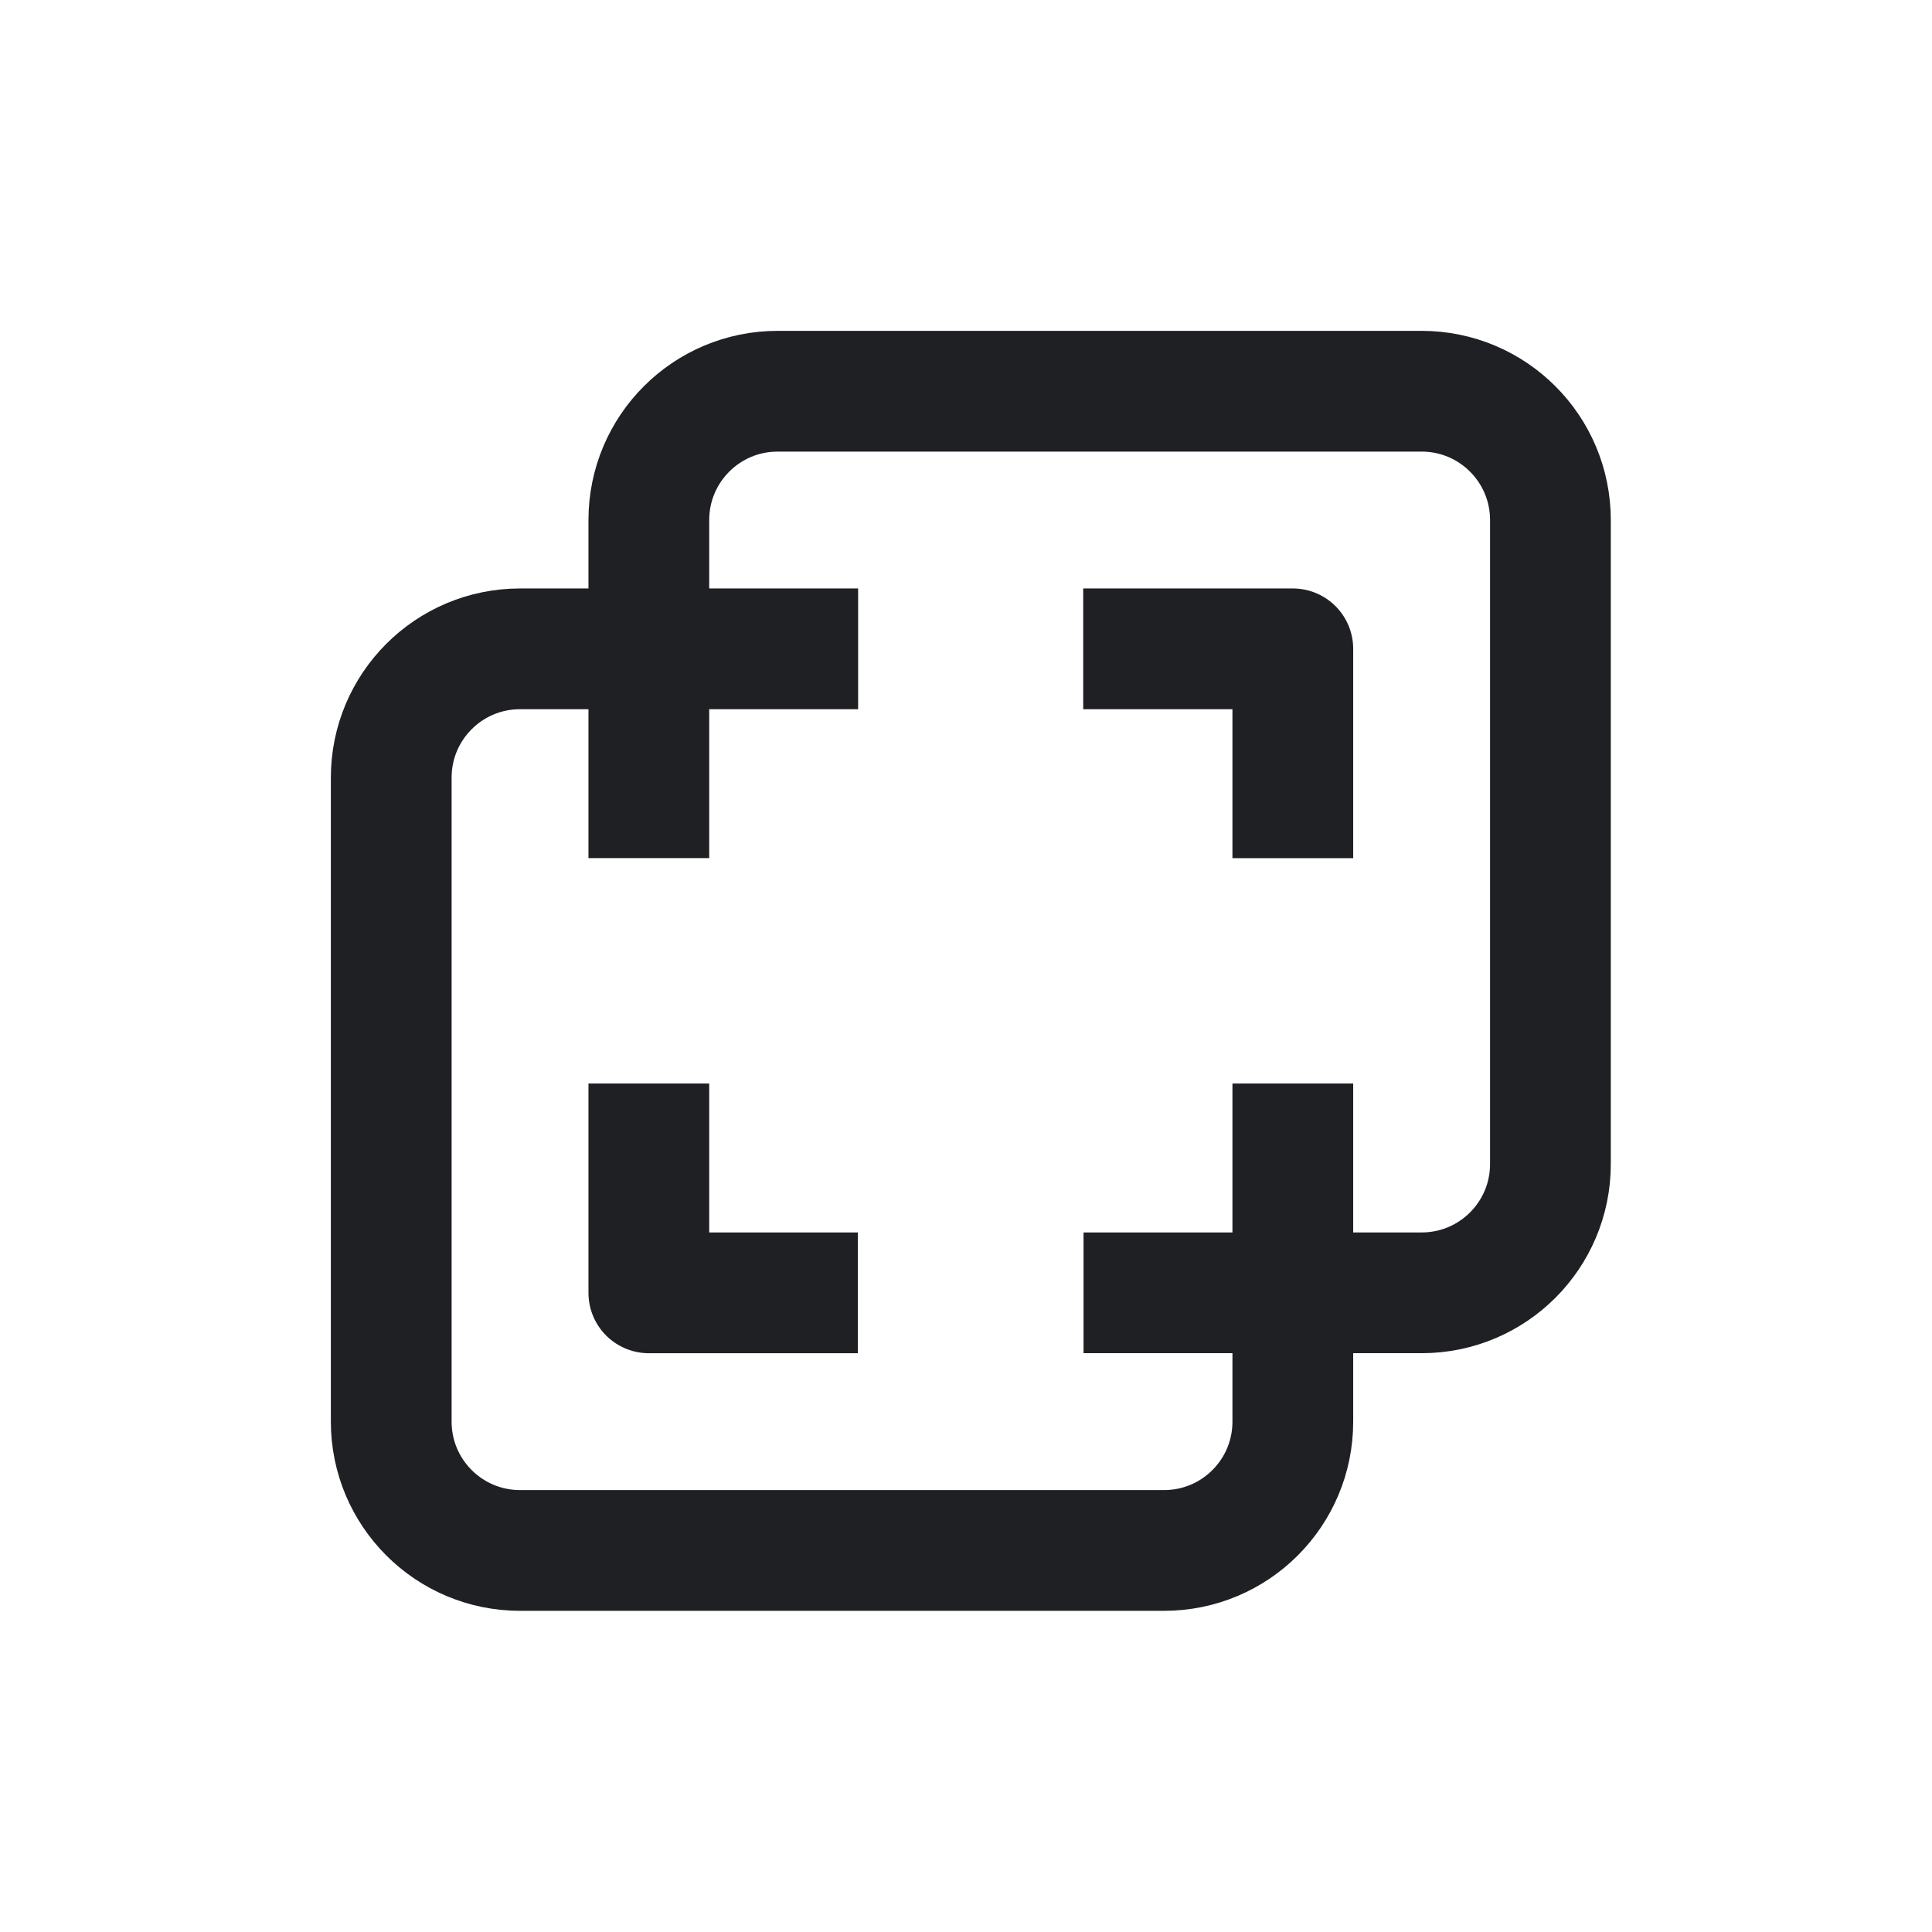
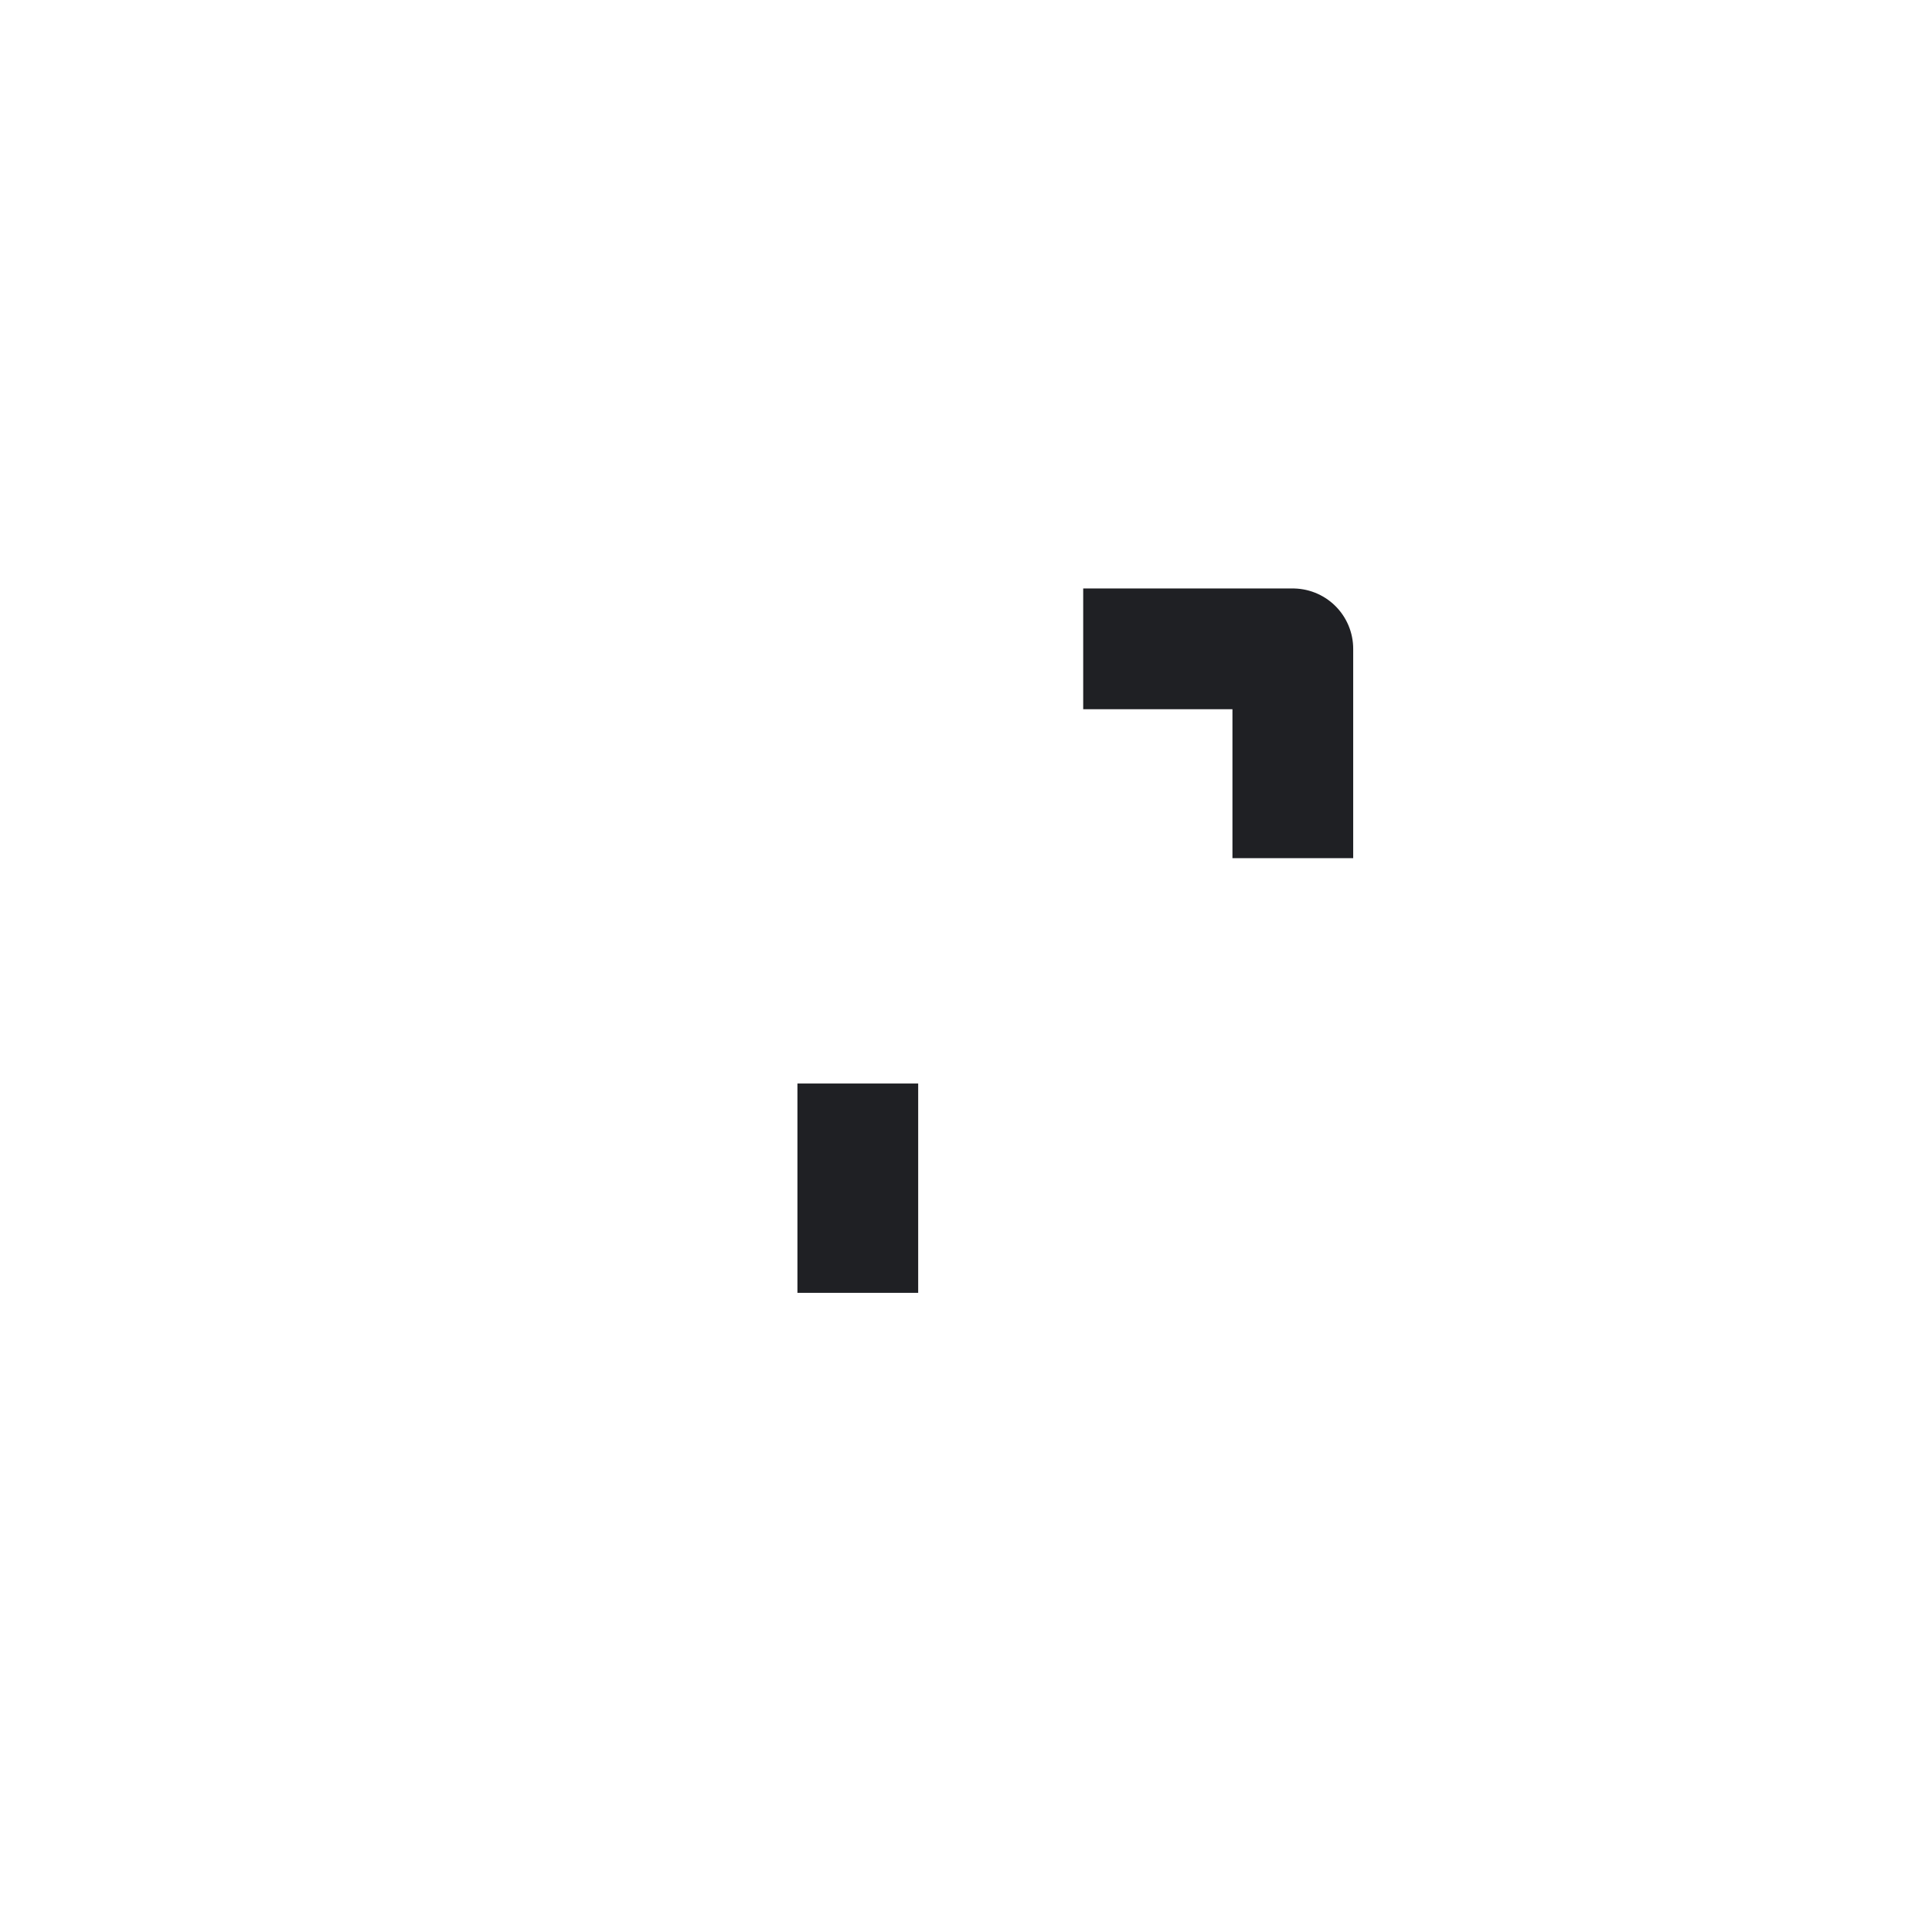
<svg xmlns="http://www.w3.org/2000/svg" width="80" height="80" viewBox="0 0 80 80" fill="none">
  <path d="M44.853 26.867H53.533V35.534" stroke="#1F2024" stroke-width="5" stroke-linejoin="round" />
-   <path d="M53.533 44.867V58.867C53.533 61.814 51.147 64.201 48.2 64.201H21.533C18.587 64.201 16.2 61.814 16.2 58.867V32.2C16.2 29.254 18.587 26.867 21.533 26.867H35.533" stroke="#1F2024" stroke-width="5" stroke-linejoin="round" />
-   <path d="M35.52 53.534H26.867V44.867" stroke="#1F2024" stroke-width="5" stroke-linejoin="round" />
-   <path d="M26.867 35.533V21.534C26.867 18.587 29.253 16.2 32.2 16.2H58.867C61.813 16.2 64.2 18.587 64.2 21.534V48.2C64.2 51.147 61.813 53.533 58.867 53.533H44.867" stroke="#1F2024" stroke-width="5" stroke-linejoin="round" />
+   <path d="M35.52 53.534V44.867" stroke="#1F2024" stroke-width="5" stroke-linejoin="round" />
</svg>